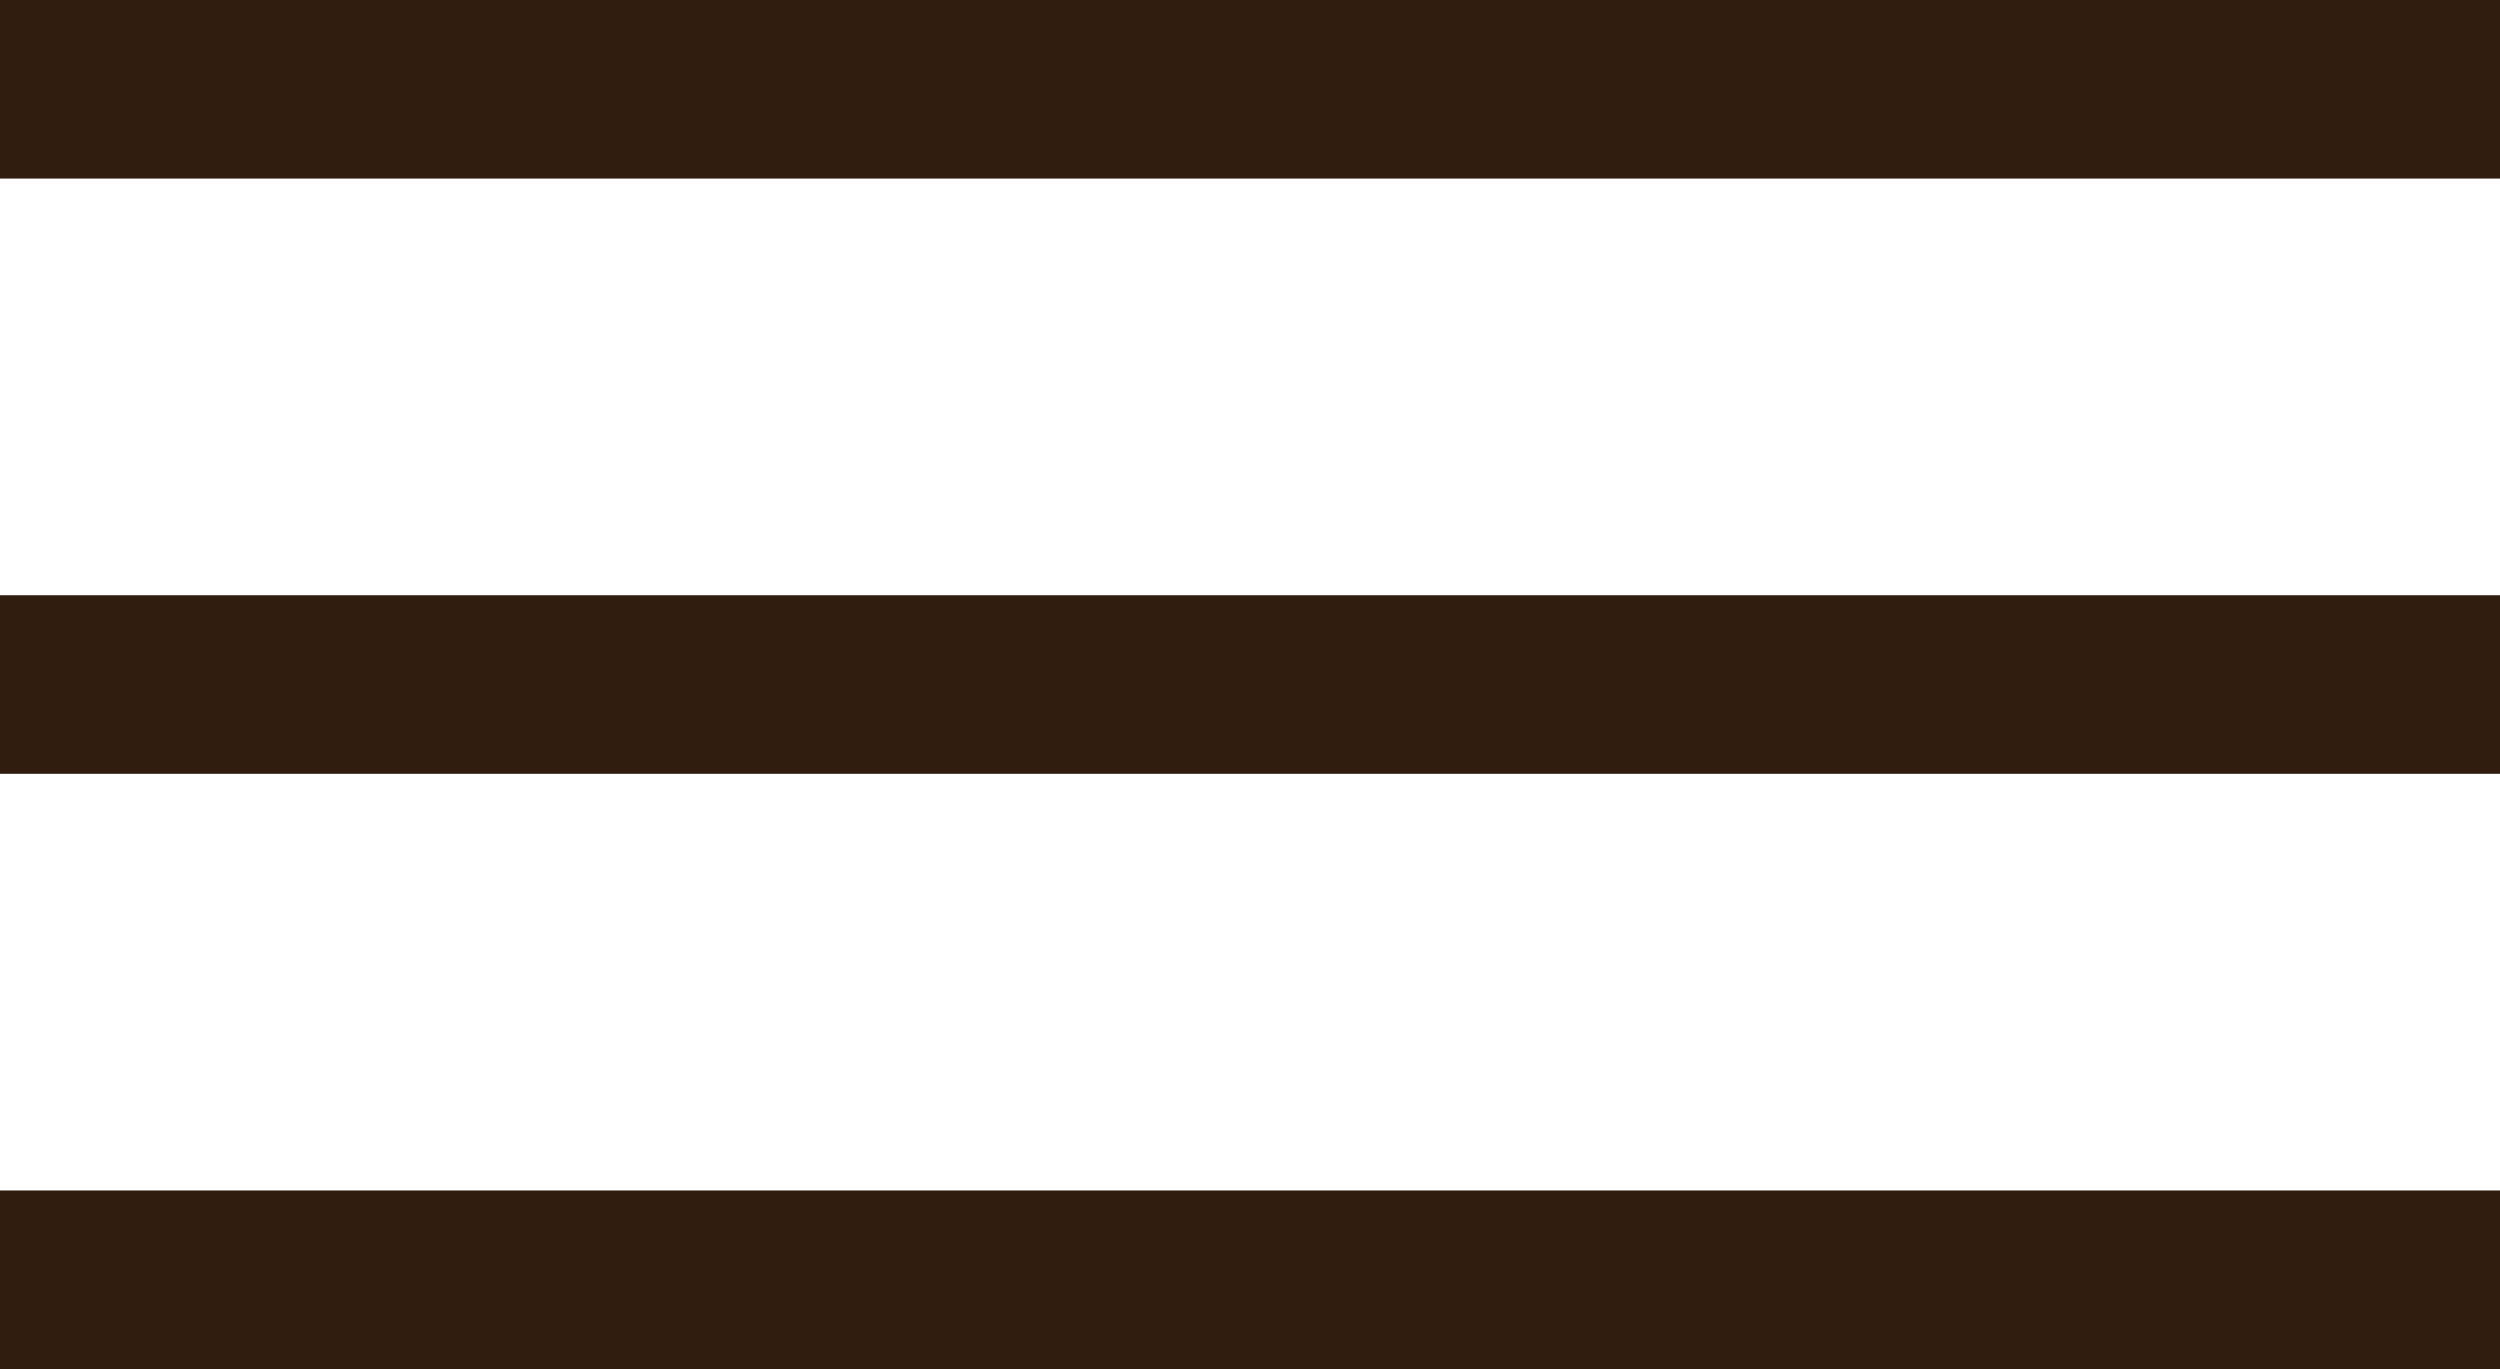
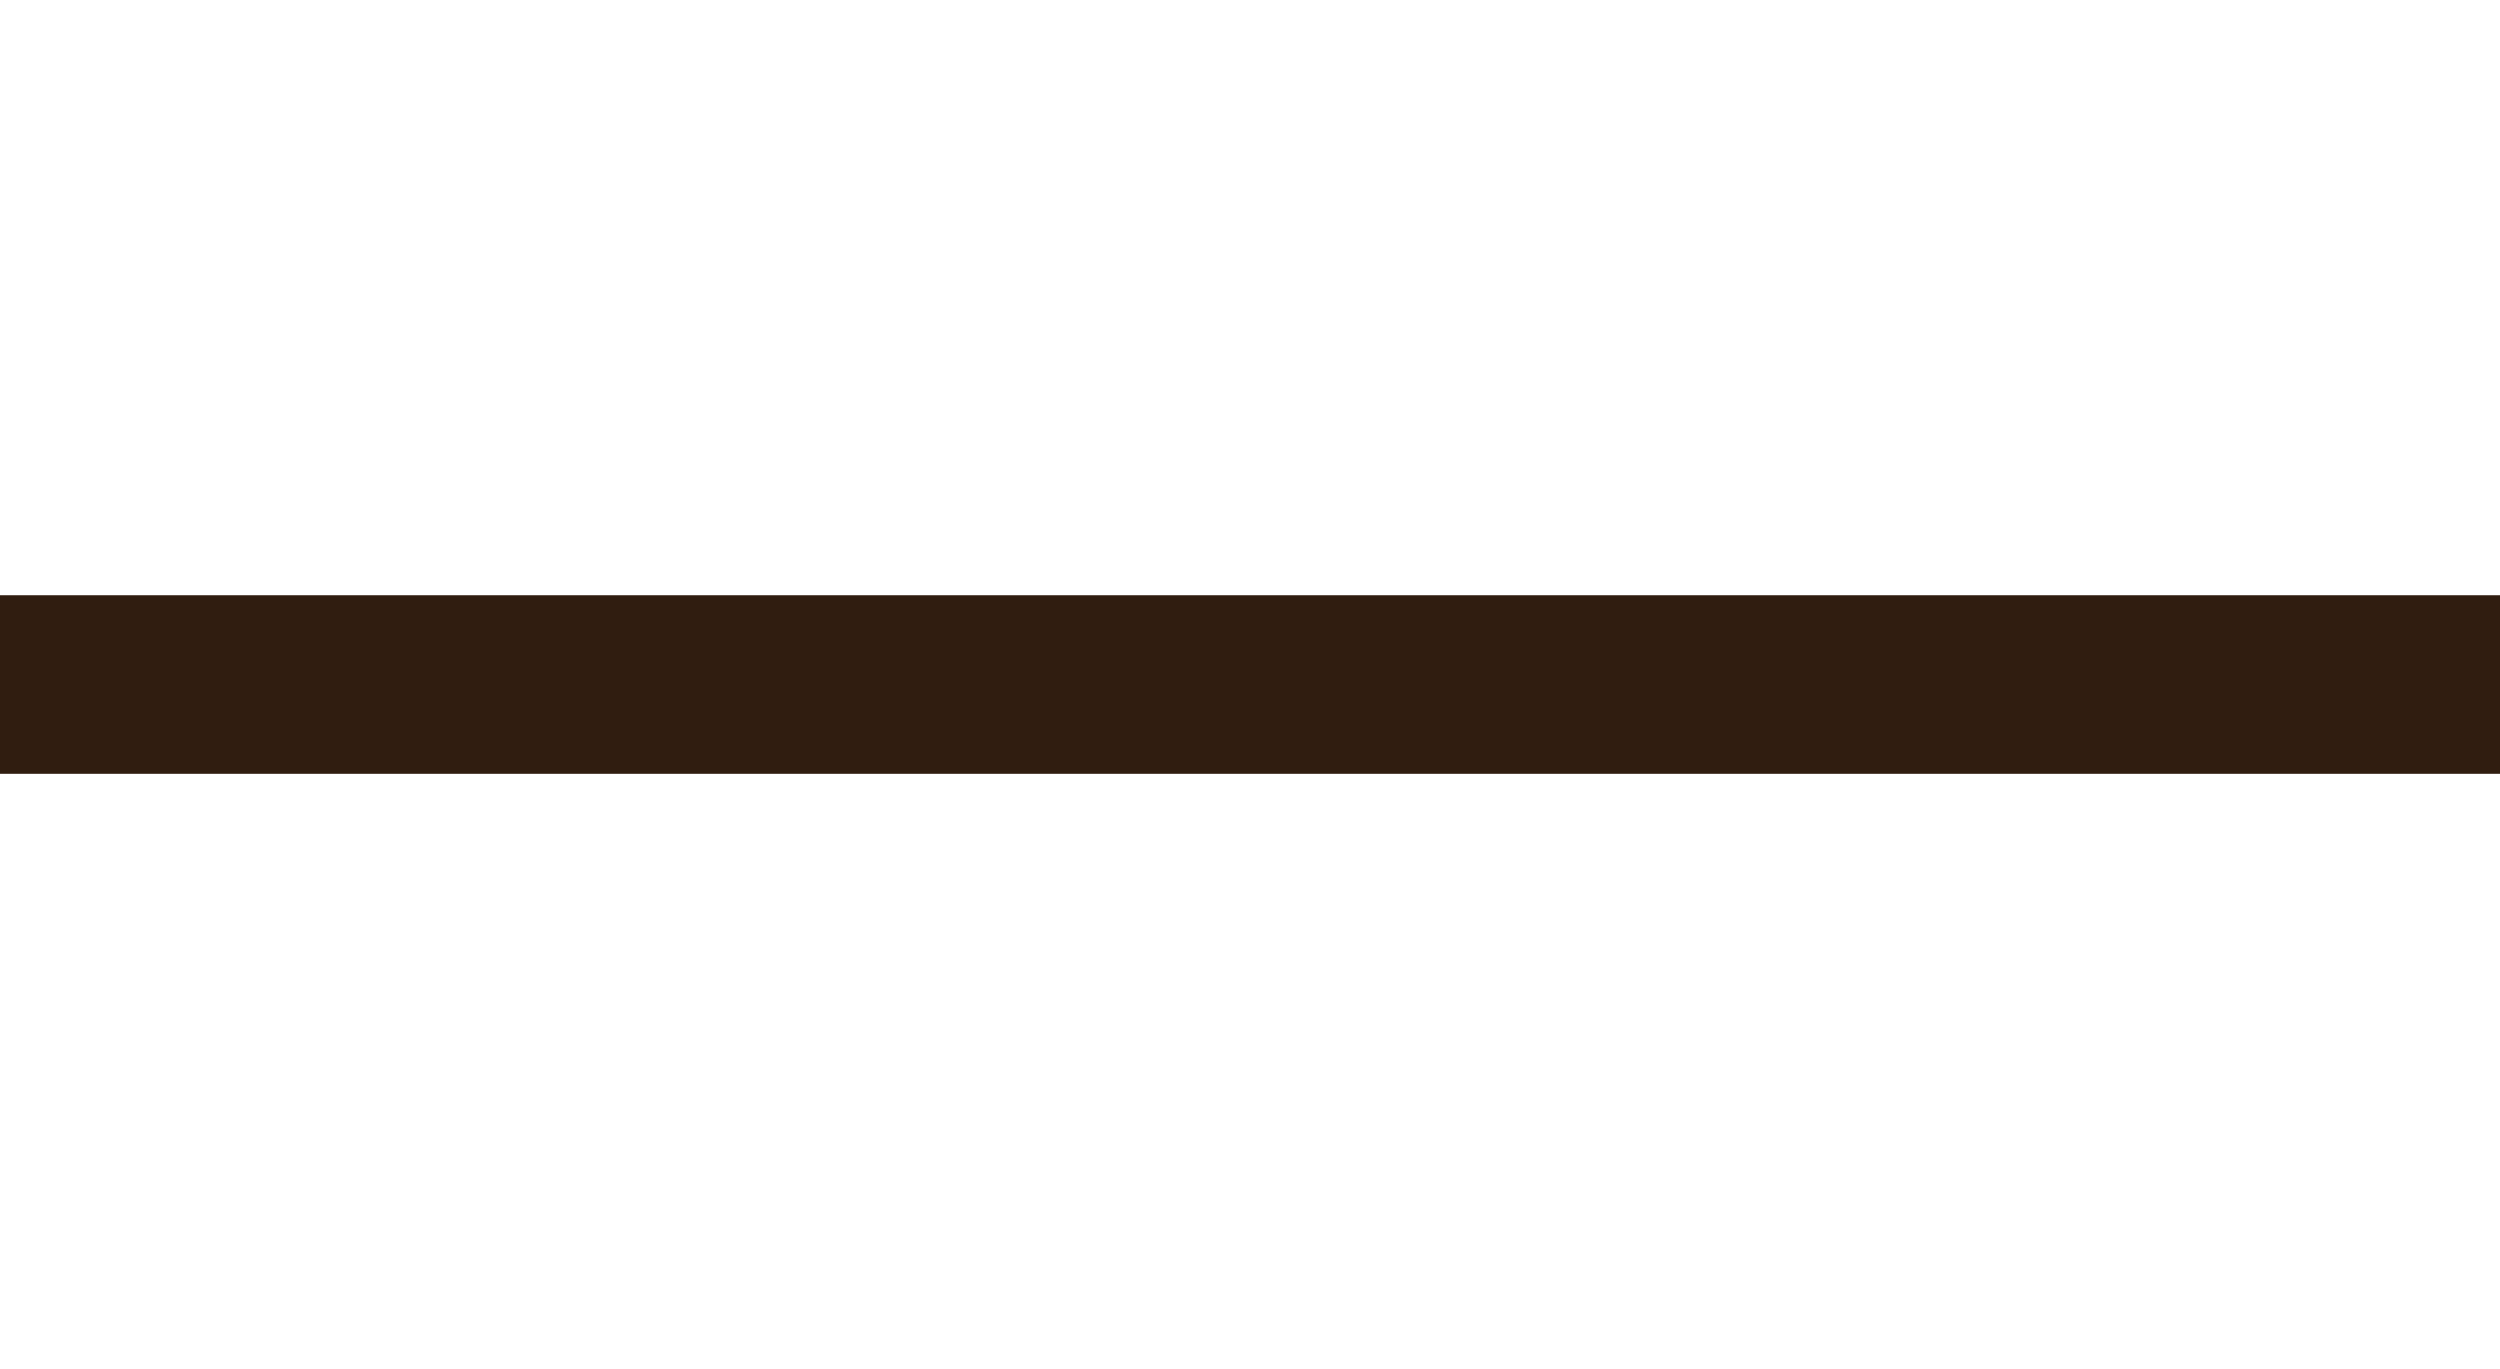
<svg xmlns="http://www.w3.org/2000/svg" width="42" height="23" viewBox="0 0 42 23" fill="none">
-   <line x1="1.5" y1="1.5" x2="40.5" y2="1.5" stroke="#301D10" stroke-width="3" stroke-linecap="square" />
  <line x1="1.5" y1="11.5" x2="40.5" y2="11.5" stroke="#301D10" stroke-width="3" stroke-linecap="square" />
-   <line x1="1.5" y1="21.5" x2="40.5" y2="21.5" stroke="#301D10" stroke-width="3" stroke-linecap="square" />
</svg>